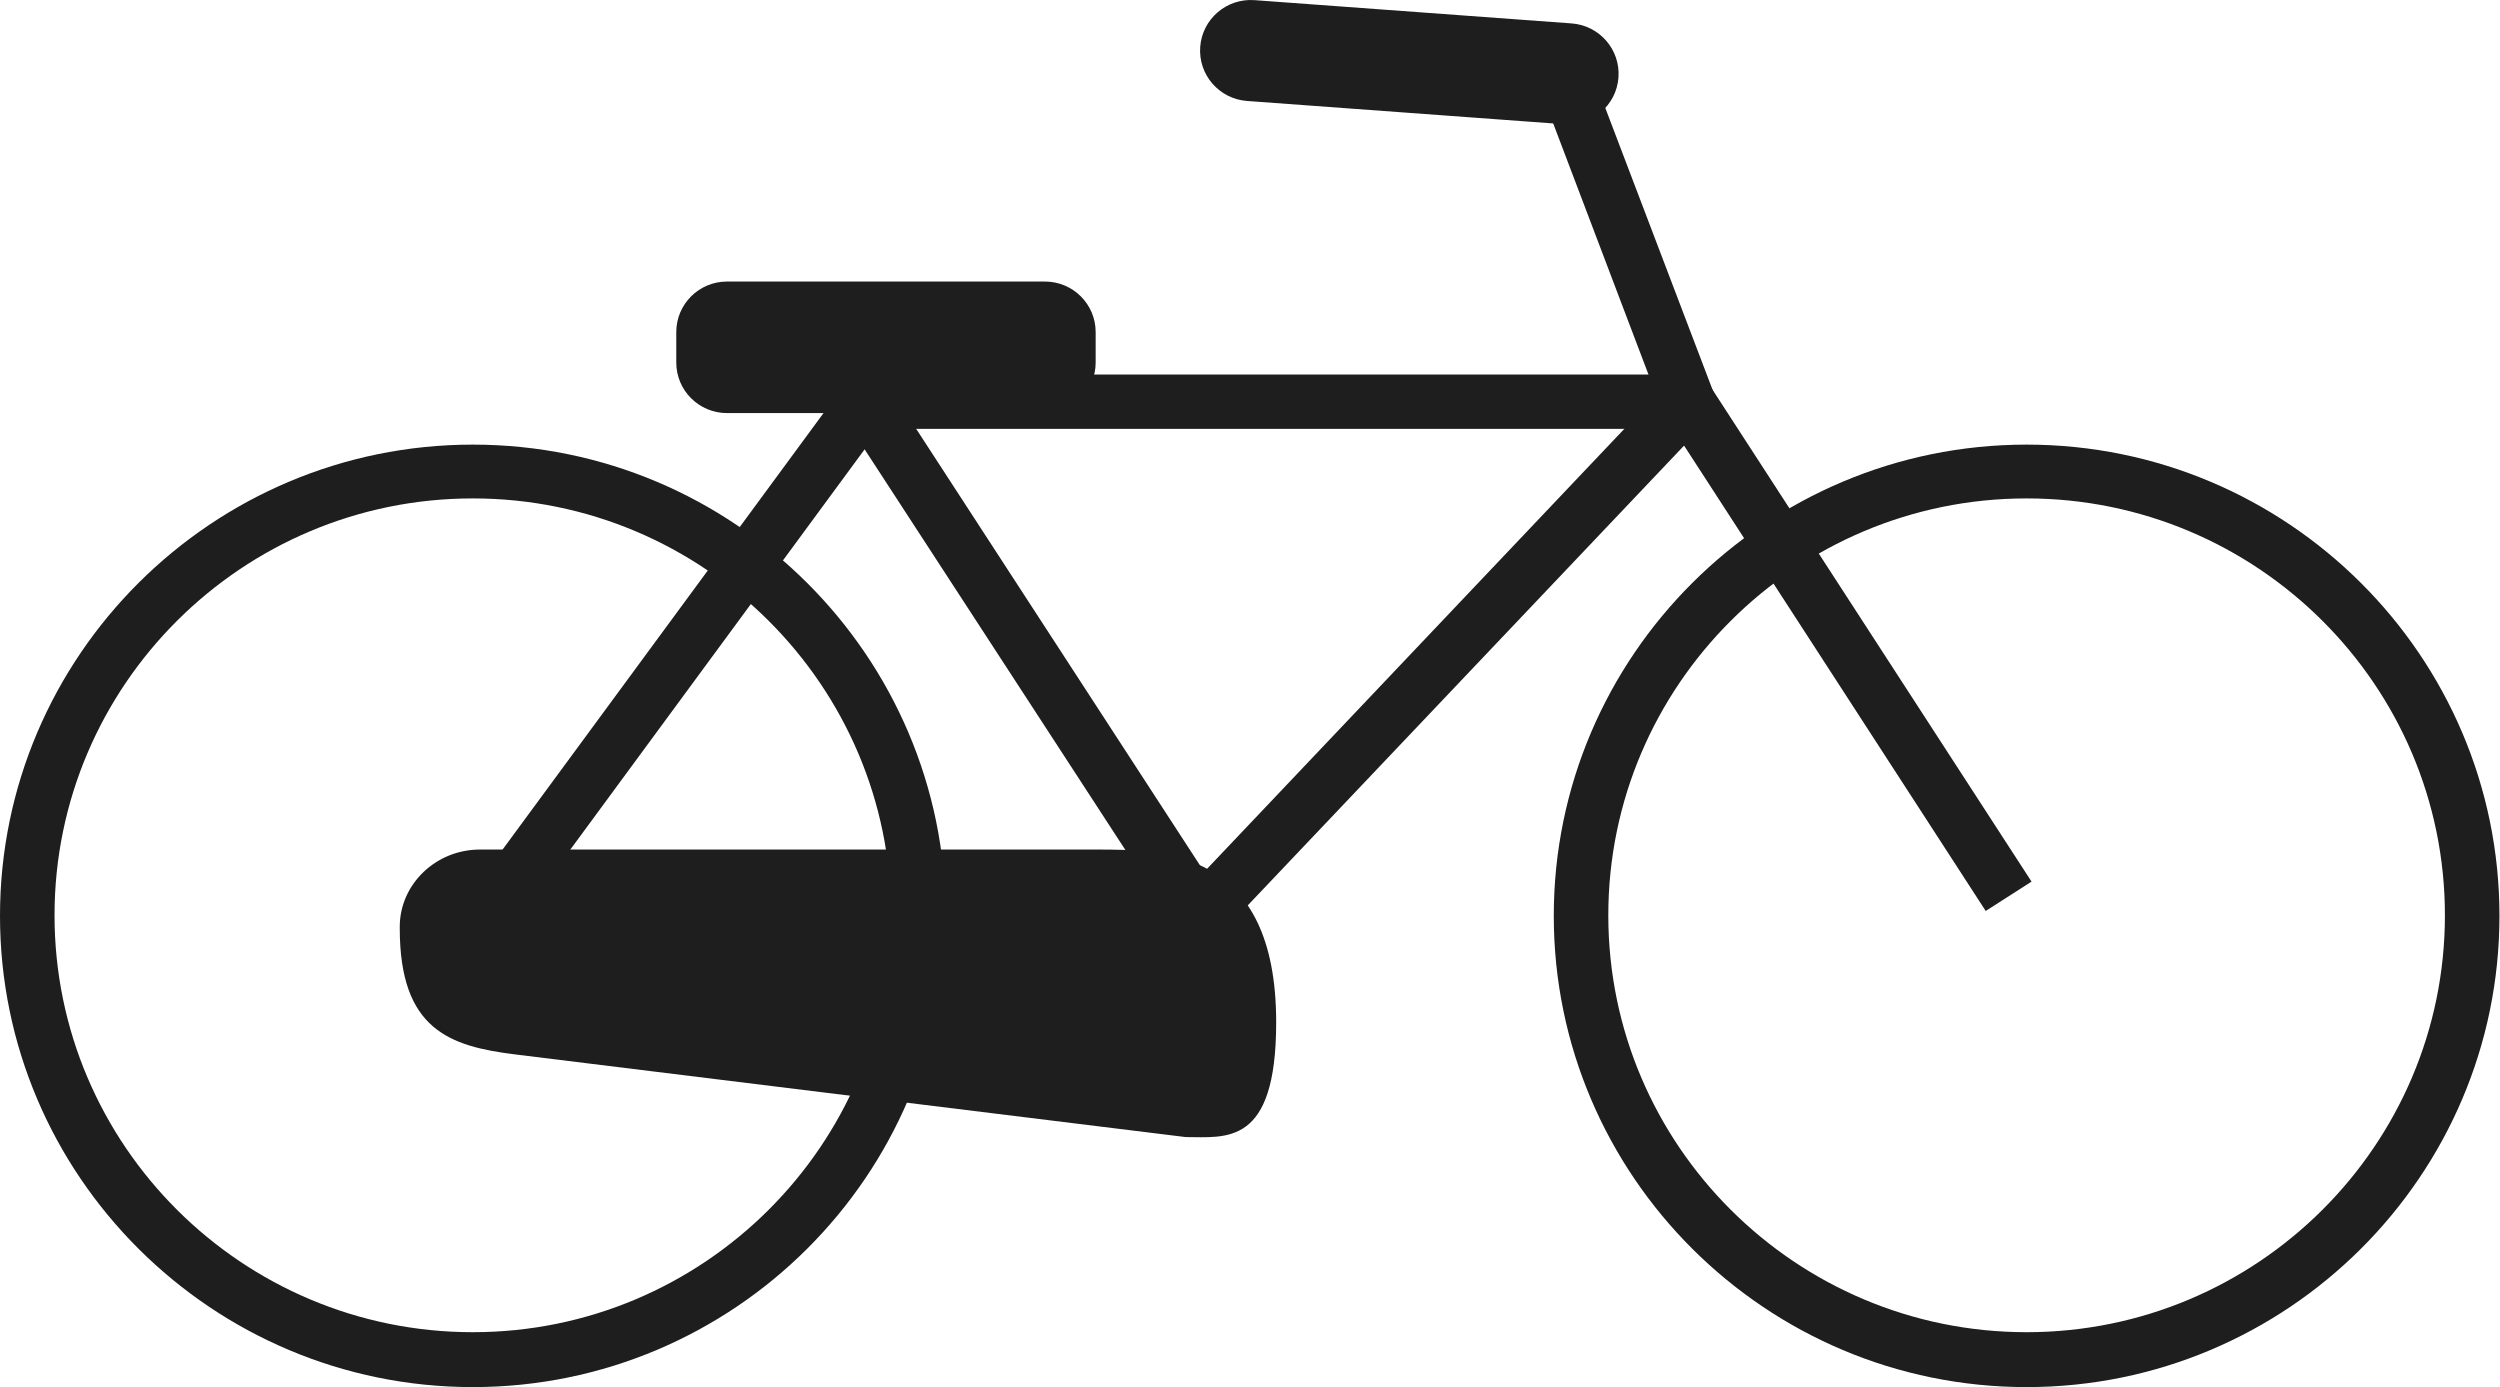
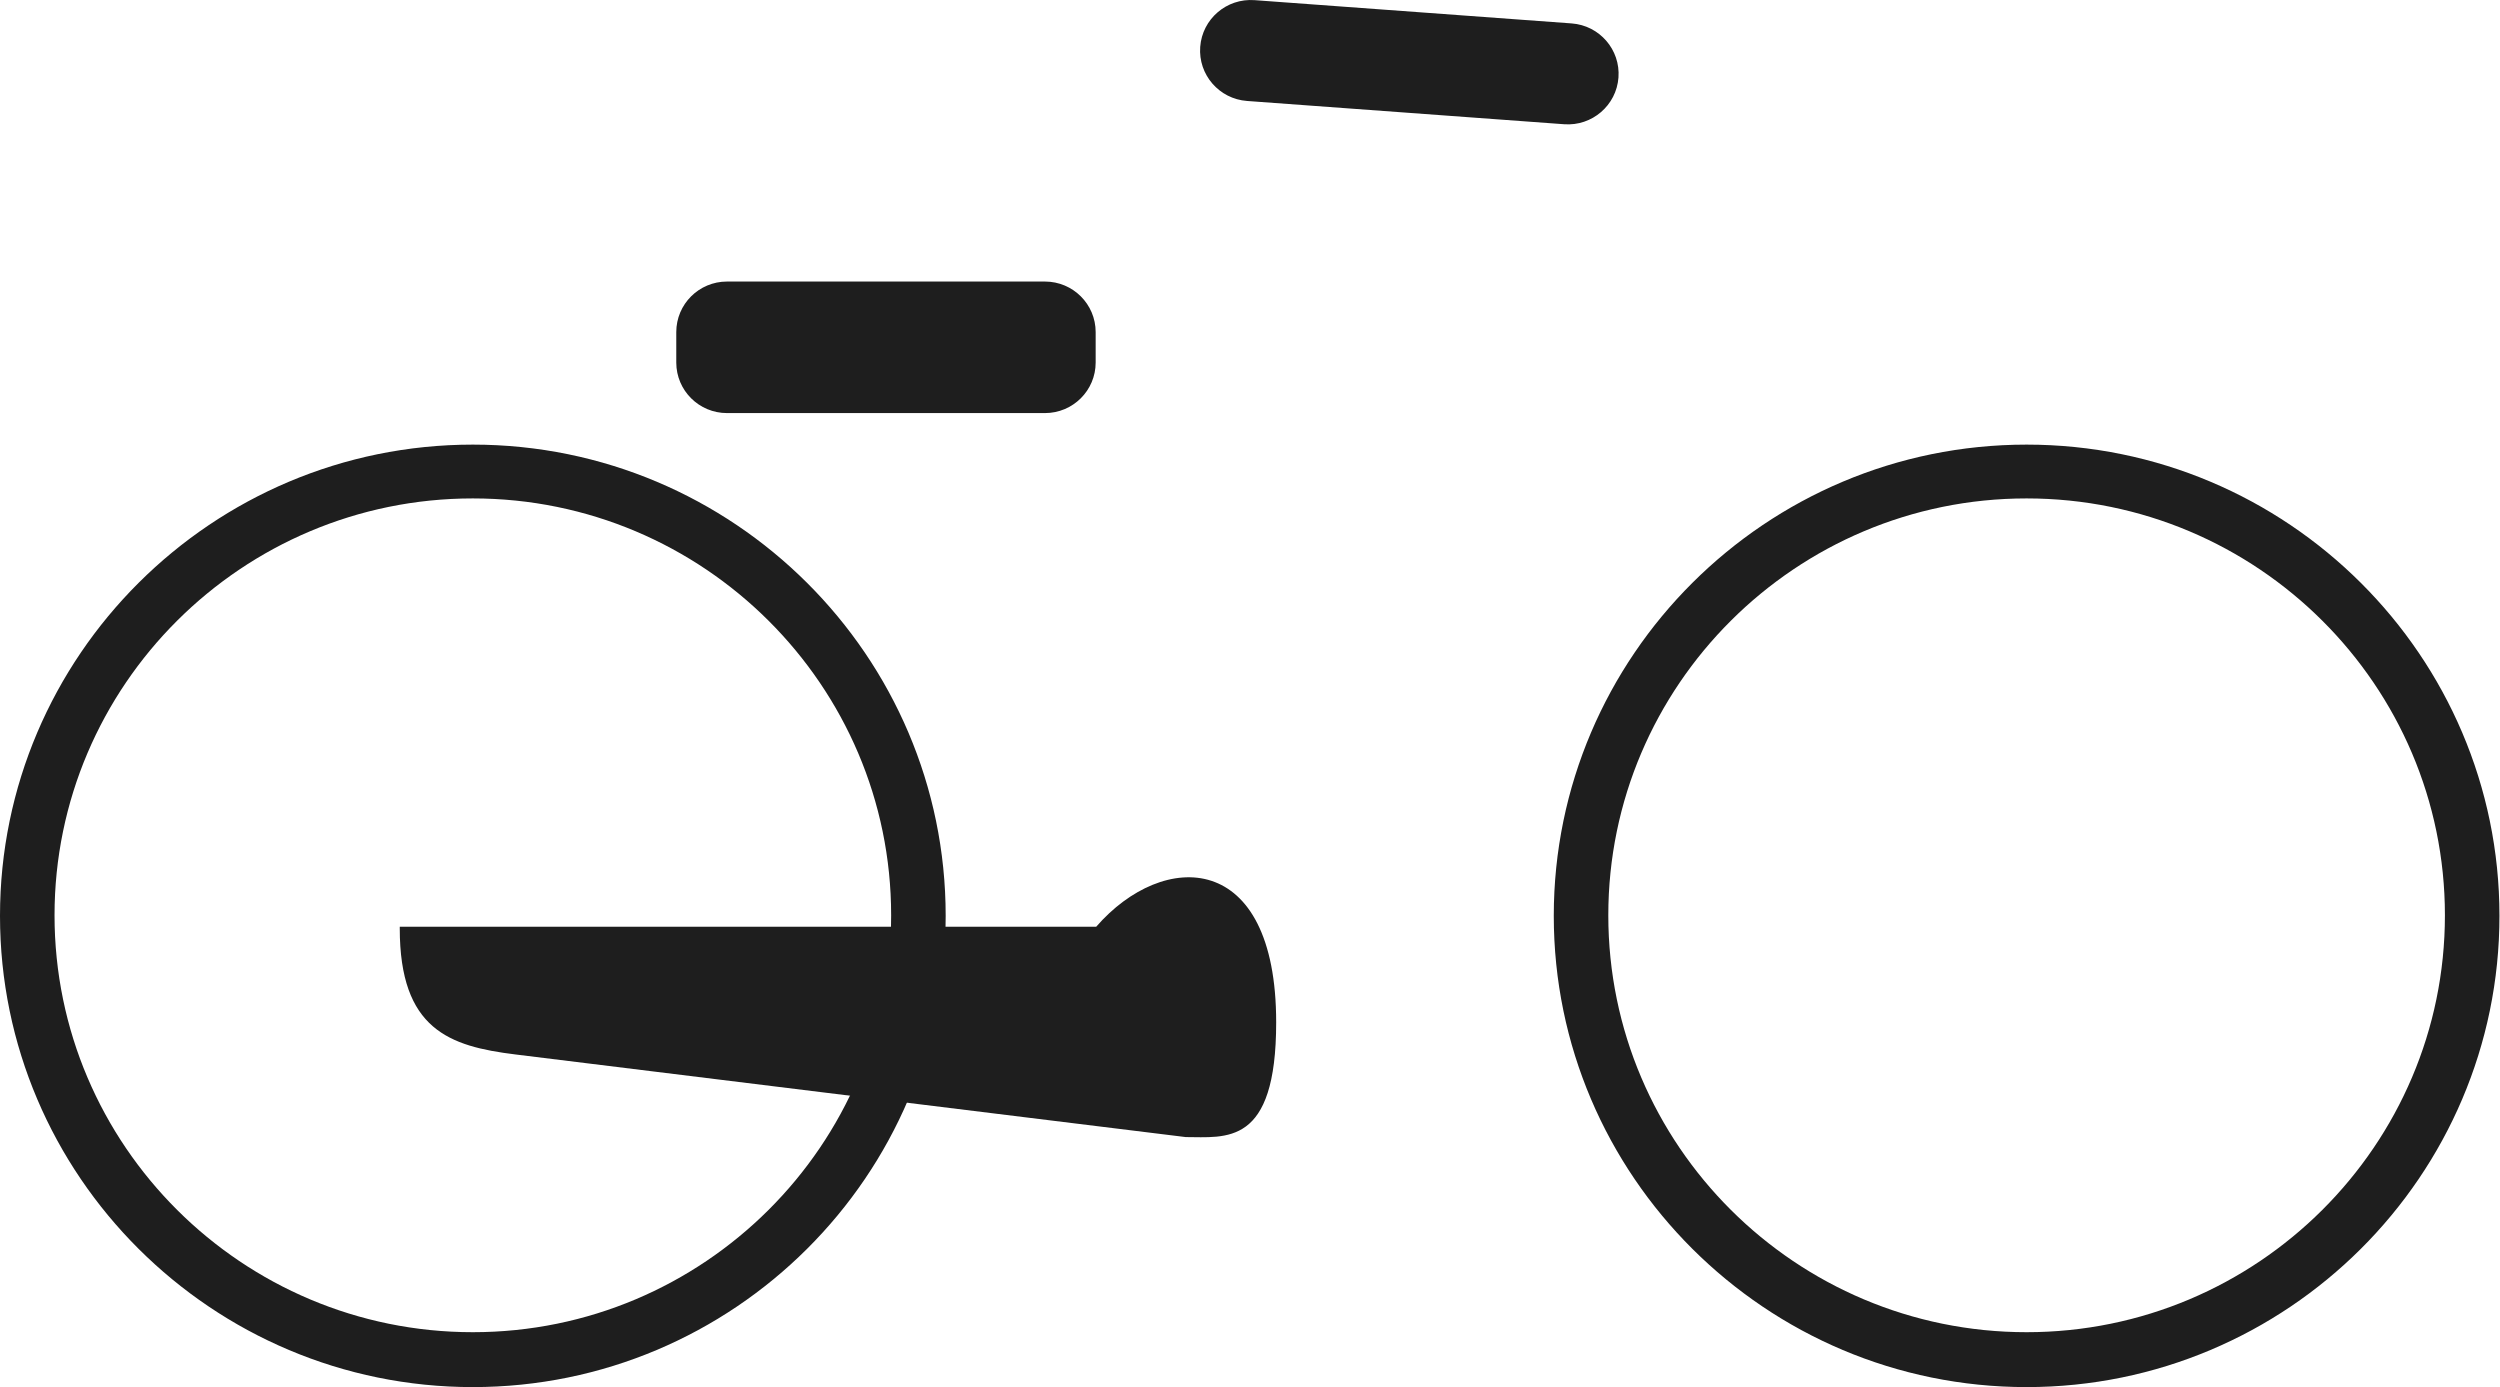
<svg xmlns="http://www.w3.org/2000/svg" width="155" height="86" viewBox="0 0 155 86" fill="none">
  <g clip-path="url(#clip0_910_68071)">
    <path d="M29.316 86C13.153 86 0 72.891 0 56.783C0 40.675 13.153 27.566 29.316 27.566C45.479 27.566 58.632 40.675 58.632 56.783C58.632 72.891 45.479 86 29.316 86ZM29.316 30.902C15.013 30.902 3.381 42.495 3.381 56.749C3.381 71.004 15.013 82.596 29.316 82.596C43.619 82.596 55.251 71.004 55.251 56.749C55.251 42.495 43.619 30.902 29.316 30.902Z" fill="#1E1E1E" />
    <path d="M125.65 86C109.487 86 96.334 72.891 96.334 56.783C96.334 40.675 109.487 27.566 125.65 27.566C141.813 27.566 154.966 40.675 154.966 56.783C154.966 72.891 141.813 86 125.65 86ZM125.65 30.902C111.347 30.902 99.715 42.495 99.715 56.749C99.715 71.004 111.347 82.596 125.65 82.596C139.953 82.596 151.585 71.004 151.585 56.749C151.585 42.495 139.953 30.902 125.65 30.902Z" fill="#1E1E1E" />
-     <path d="M30.703 59.007L27.964 57.019L52.817 23.219H105.565L125.955 54.66L123.114 56.48L103.739 26.589H54.541L30.703 59.007Z" fill="#1E1E1E" />
-     <path d="M74.186 59.479L52.275 25.814L55.116 23.994L74.66 54.053L102.691 24.499L95.658 5.965L98.802 4.785L106.613 25.308L74.186 59.479Z" fill="#1E1E1E" />
    <path d="M64.787 17.456H45.073C43.337 17.456 41.929 18.859 41.929 20.59V22.477C41.929 24.208 43.337 25.611 45.073 25.611H64.787C66.523 25.611 67.931 24.208 67.931 22.477V20.59C67.931 18.859 66.523 17.456 64.787 17.456Z" fill="#1E1E1E" />
    <path d="M97.44 1.452L77.78 0.009C76.048 -0.118 74.54 1.179 74.413 2.905C74.285 4.631 75.586 6.133 77.318 6.26L96.978 7.703C98.71 7.83 100.217 6.533 100.345 4.807C100.472 3.081 99.172 1.579 97.44 1.452Z" fill="#1E1E1E" />
-     <path d="M73.51 70.498L31.954 65.376C27.862 64.871 24.785 63.826 24.785 57.558V57.457C24.785 54.828 27.017 52.672 29.756 52.672H67.965C72.124 52.672 79.123 52.672 79.123 63.388C79.123 71.105 76.012 70.498 73.476 70.498H73.51Z" fill="#1E1E1E" />
+     <path d="M73.51 70.498L31.954 65.376C27.862 64.871 24.785 63.826 24.785 57.558V57.457H67.965C72.124 52.672 79.123 52.672 79.123 63.388C79.123 71.105 76.012 70.498 73.476 70.498H73.51Z" fill="#1E1E1E" />
  </g>
  <defs>
    <clipPath id="clip0_910_68071">
      <rect width="155" height="86" fill="white" />
    </clipPath>
  </defs>
</svg>